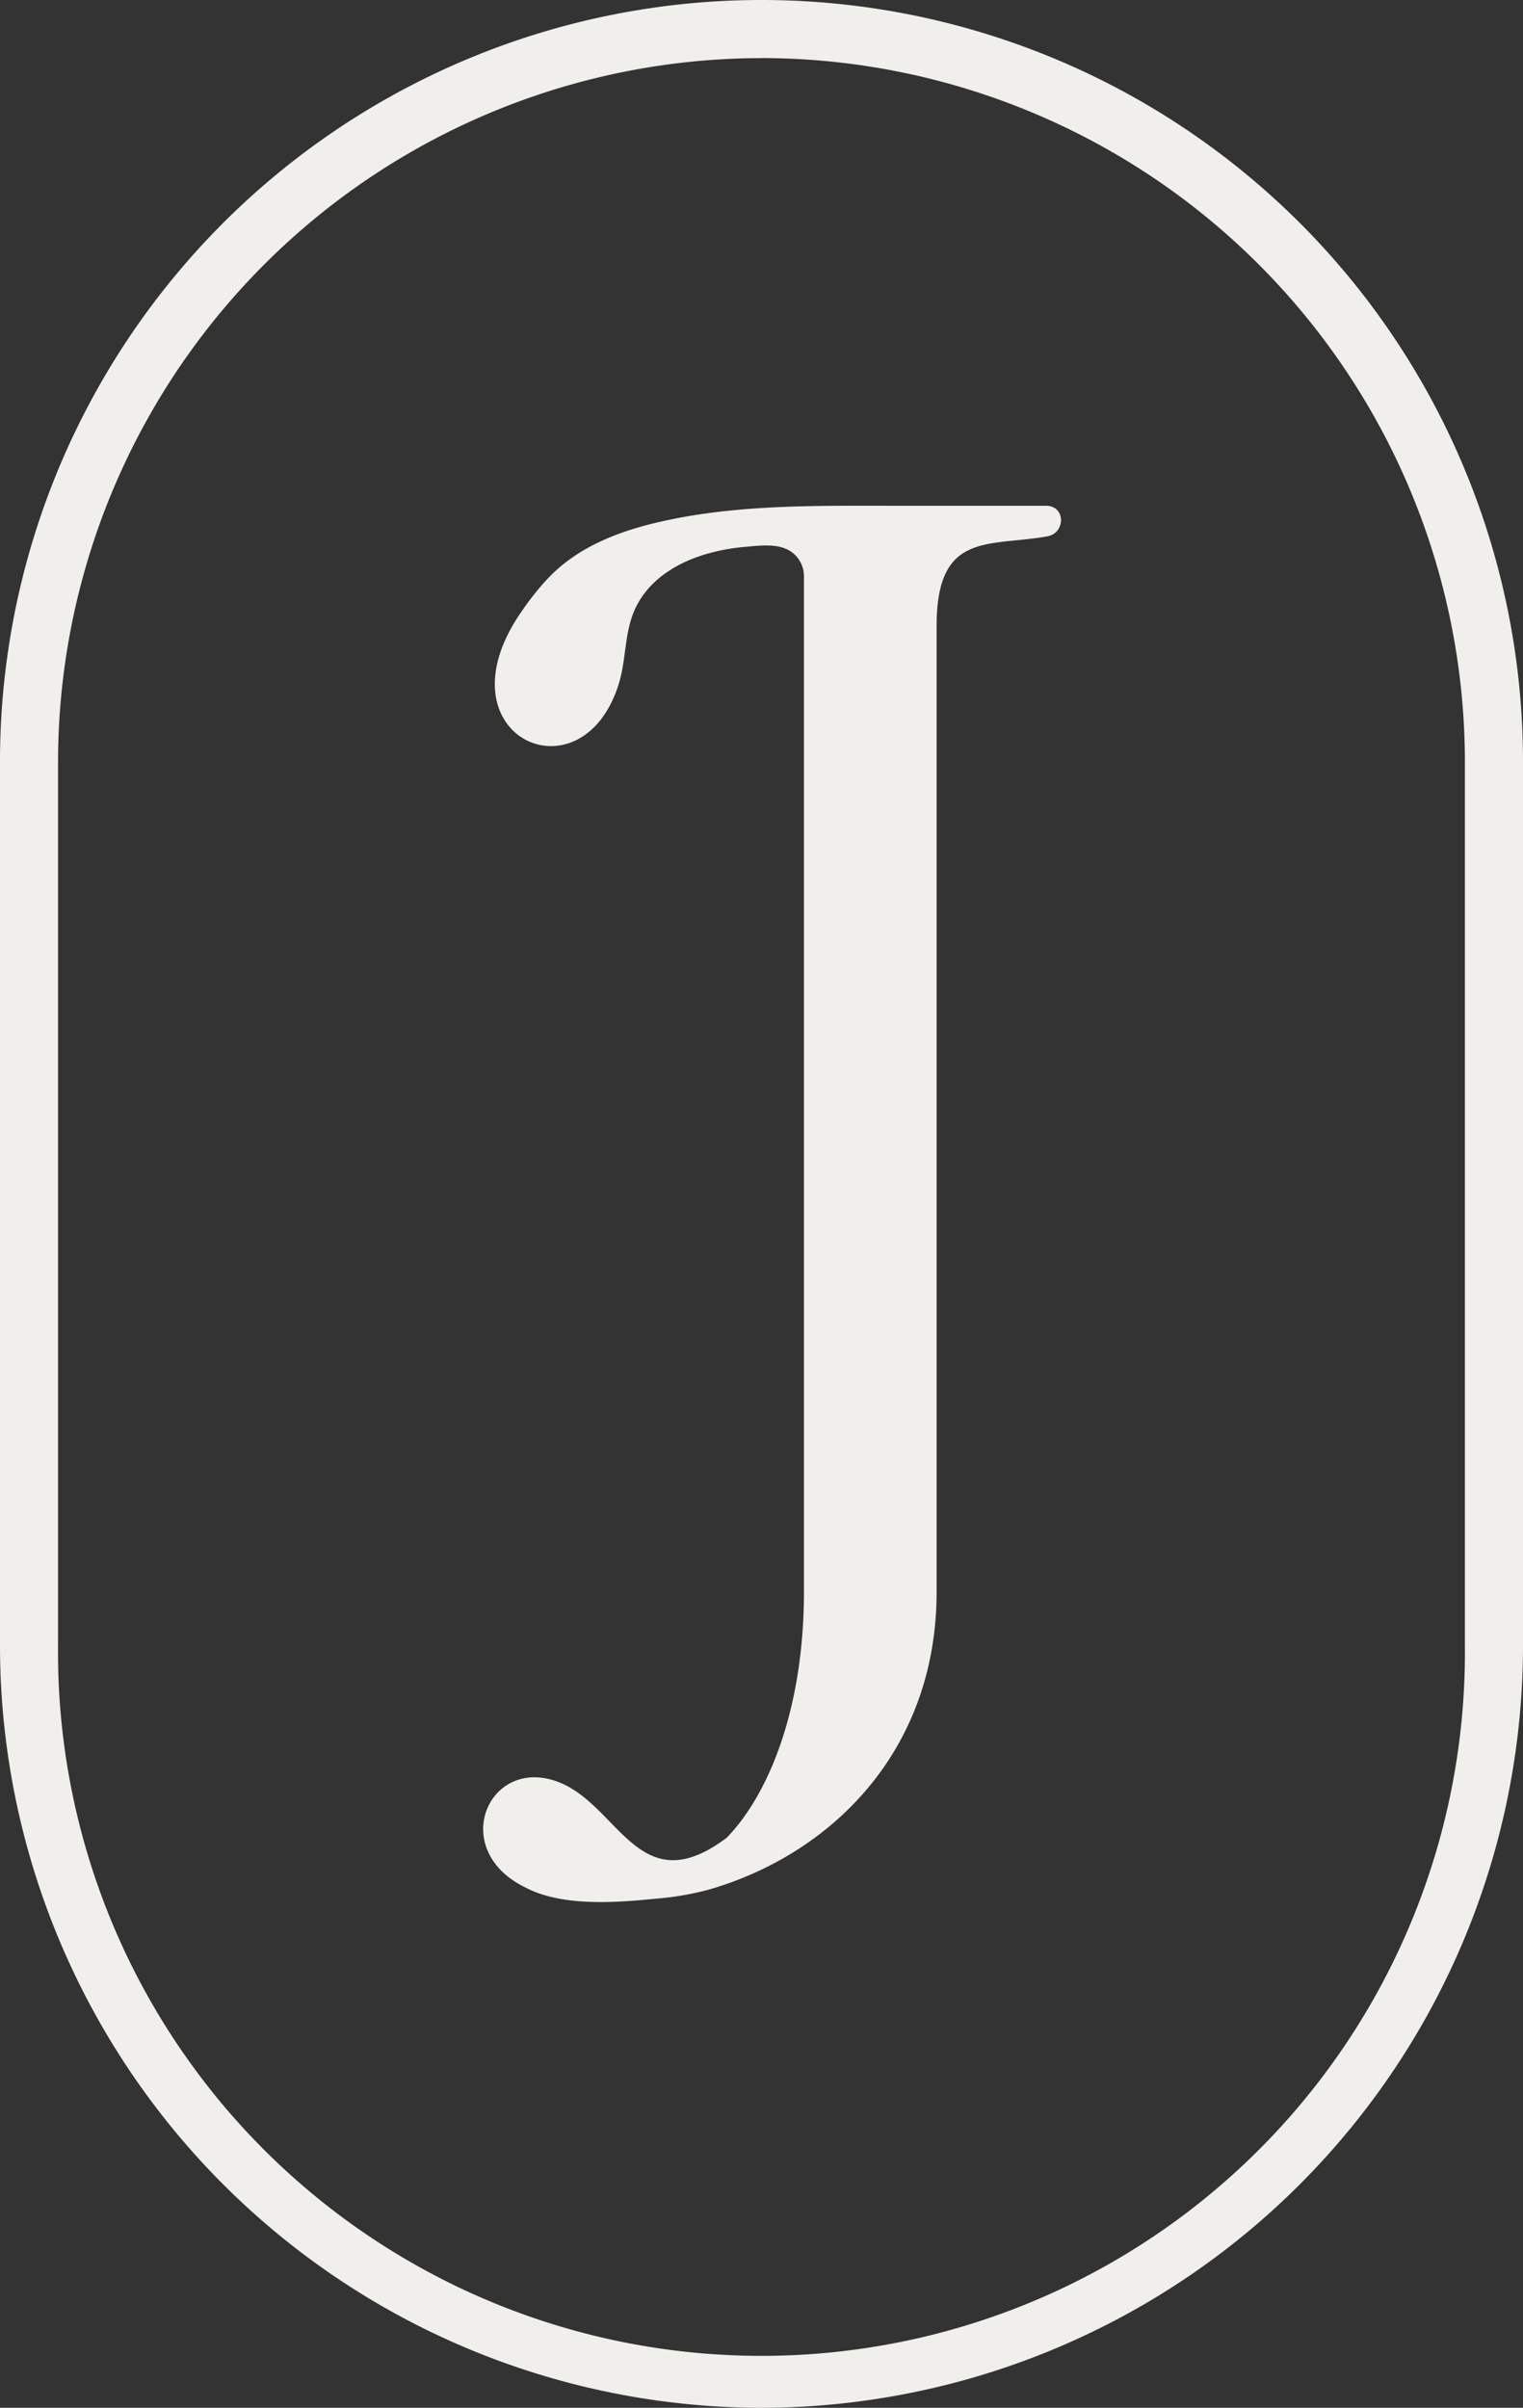
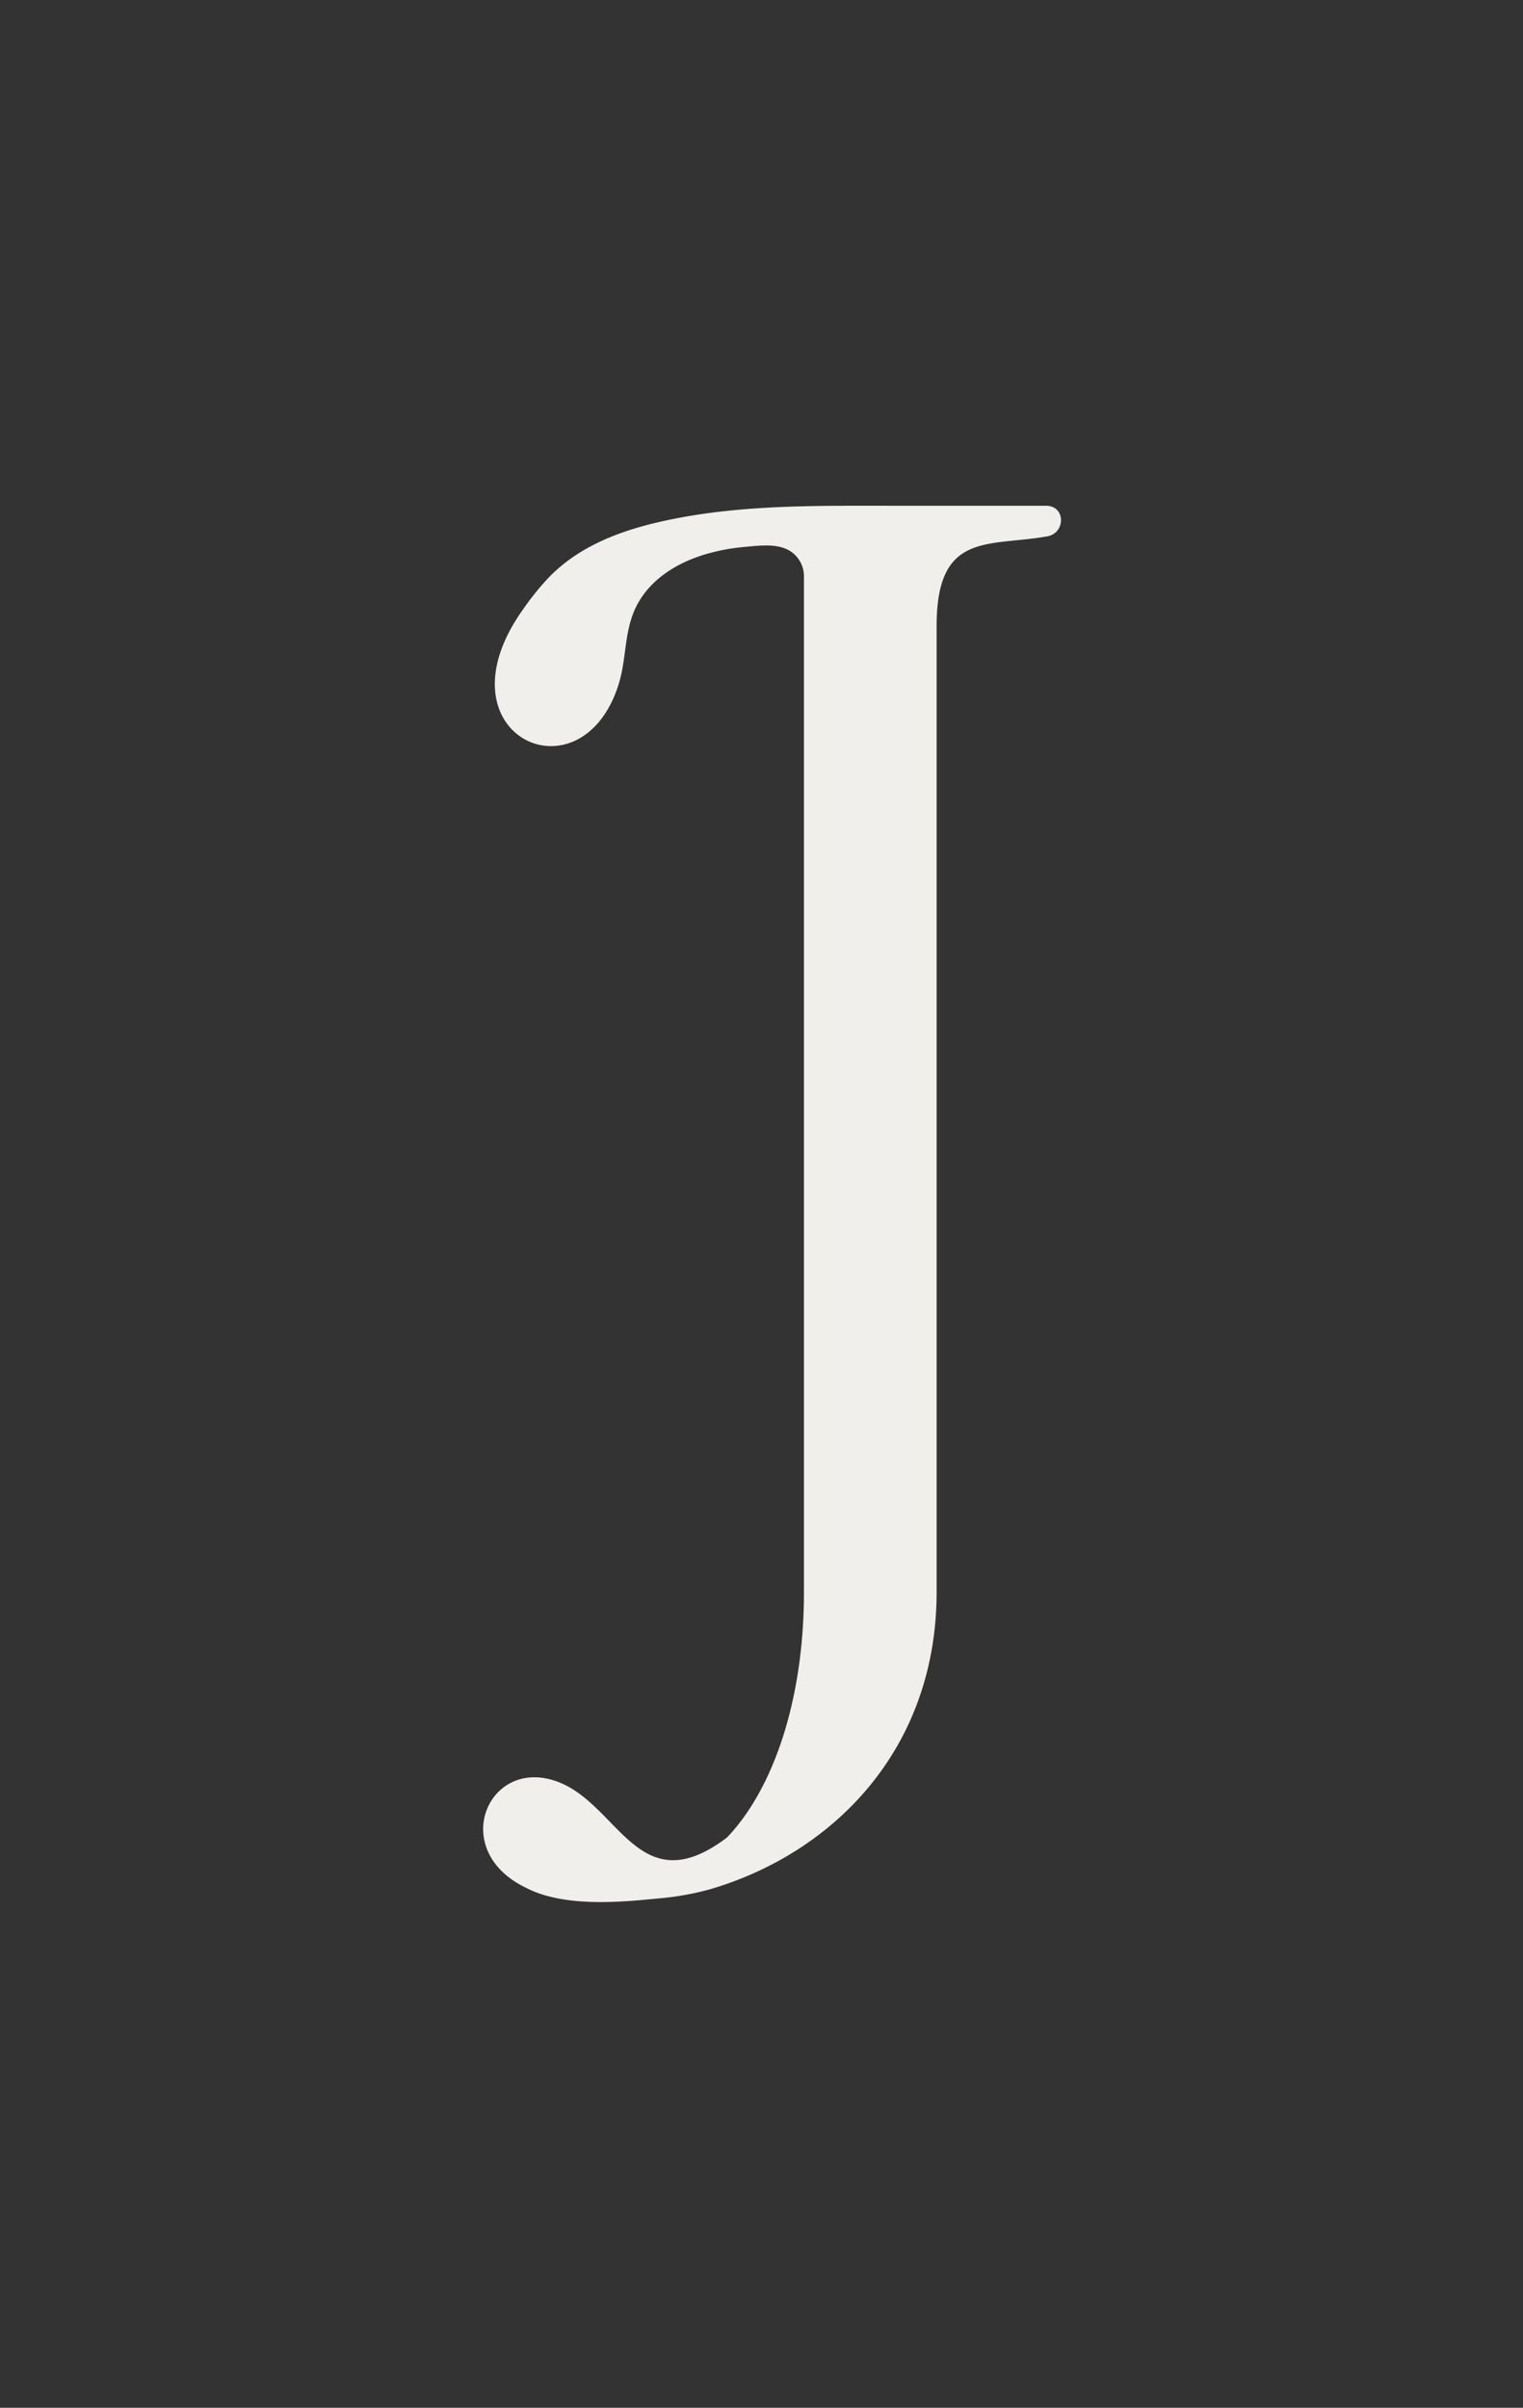
<svg xmlns="http://www.w3.org/2000/svg" width="229.494" height="362.755" viewBox="0 0 229.494 362.755">
  <rect x="0" y="0" width="229.494" height="362.755" fill="#333333" stroke="none" />
  <g id="Group_881" data-name="Group 881" transform="translate(8905 269)" style="isolation: isolate">
-     <path id="Path_55659" data-name="Path 55659" d="M114.747,362.755A114.877,114.877,0,0,1,0,248.008V114.747a114.747,114.747,0,1,1,229.494,0V248.008A114.877,114.877,0,0,1,114.747,362.755m0-354a106.117,106.117,0,0,0-106,106V248.008a106,106,0,1,0,211.992,0V114.747a106.117,106.117,0,0,0-106-106" transform="translate(-8905 -269)" fill="#f1efeb" />
    <path id="Path_55660" data-name="Path 55660" d="M101.065,17.017H78.006c-11.98,0-24.143-.219-35.868,2.6-6,1.442-11.908,3.838-16.208,8.433a40.534,40.534,0,0,0-3.668,4.586C8.836,51.465,31.022,61.914,36.67,43.91c1.29-4.111.743-8.419,2.969-12.307,2.091-3.65,5.822-5.929,9.75-7.166a29.785,29.785,0,0,1,6.225-1.214c1.85-.166,4.169-.475,5.952.166a4.484,4.484,0,0,1,3.027,4.241V180.66c0,16.749-4.859,29.988-11.613,37.01-13.238,10-16.208-4.864-25.393-8.375-10.538-4.049-16.749,10.269-4.864,15.939,5.674,2.974,14.318,2.163,19.719,1.621a43.18,43.18,0,0,0,7.833-1.352c18.644-5.4,34.309-21.067,34.309-44.843V35.119c0-14.318,7.837-11.89,16.749-13.507,2.7-.542,2.7-4.595-.269-4.595" transform="translate(-8848.45 -209.821)" fill="#f1efeb" />
  </g>
</svg>